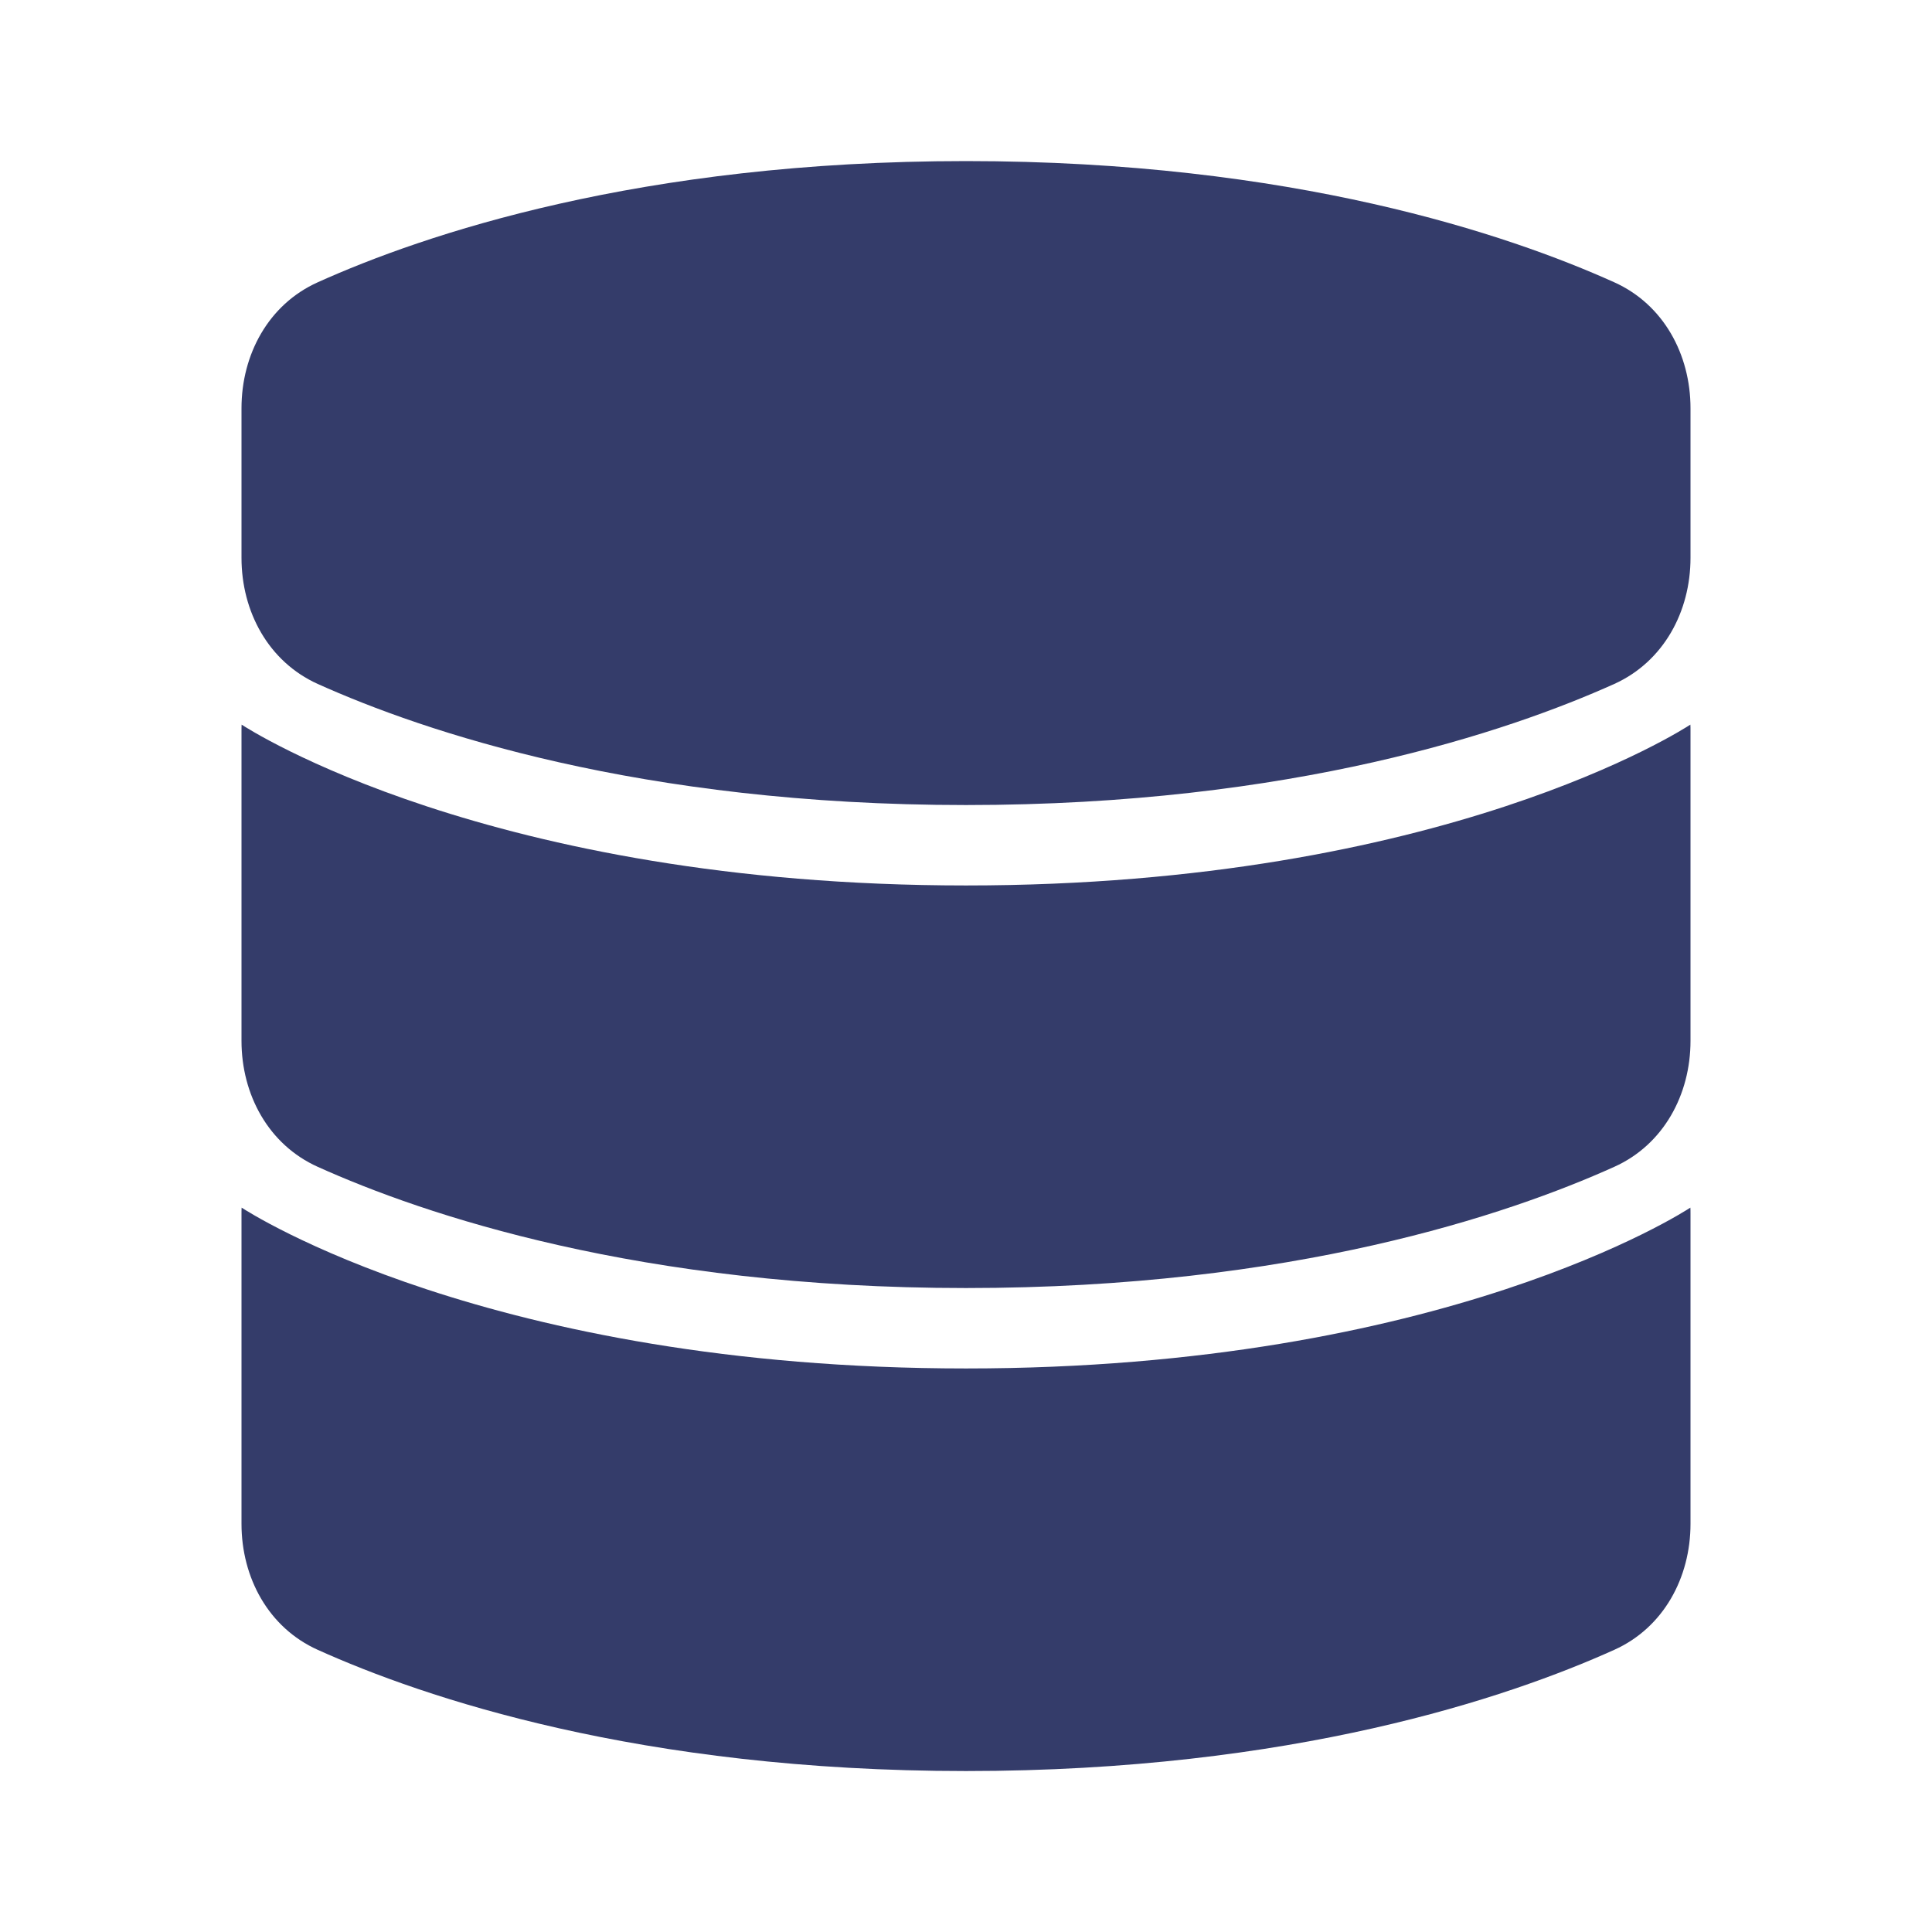
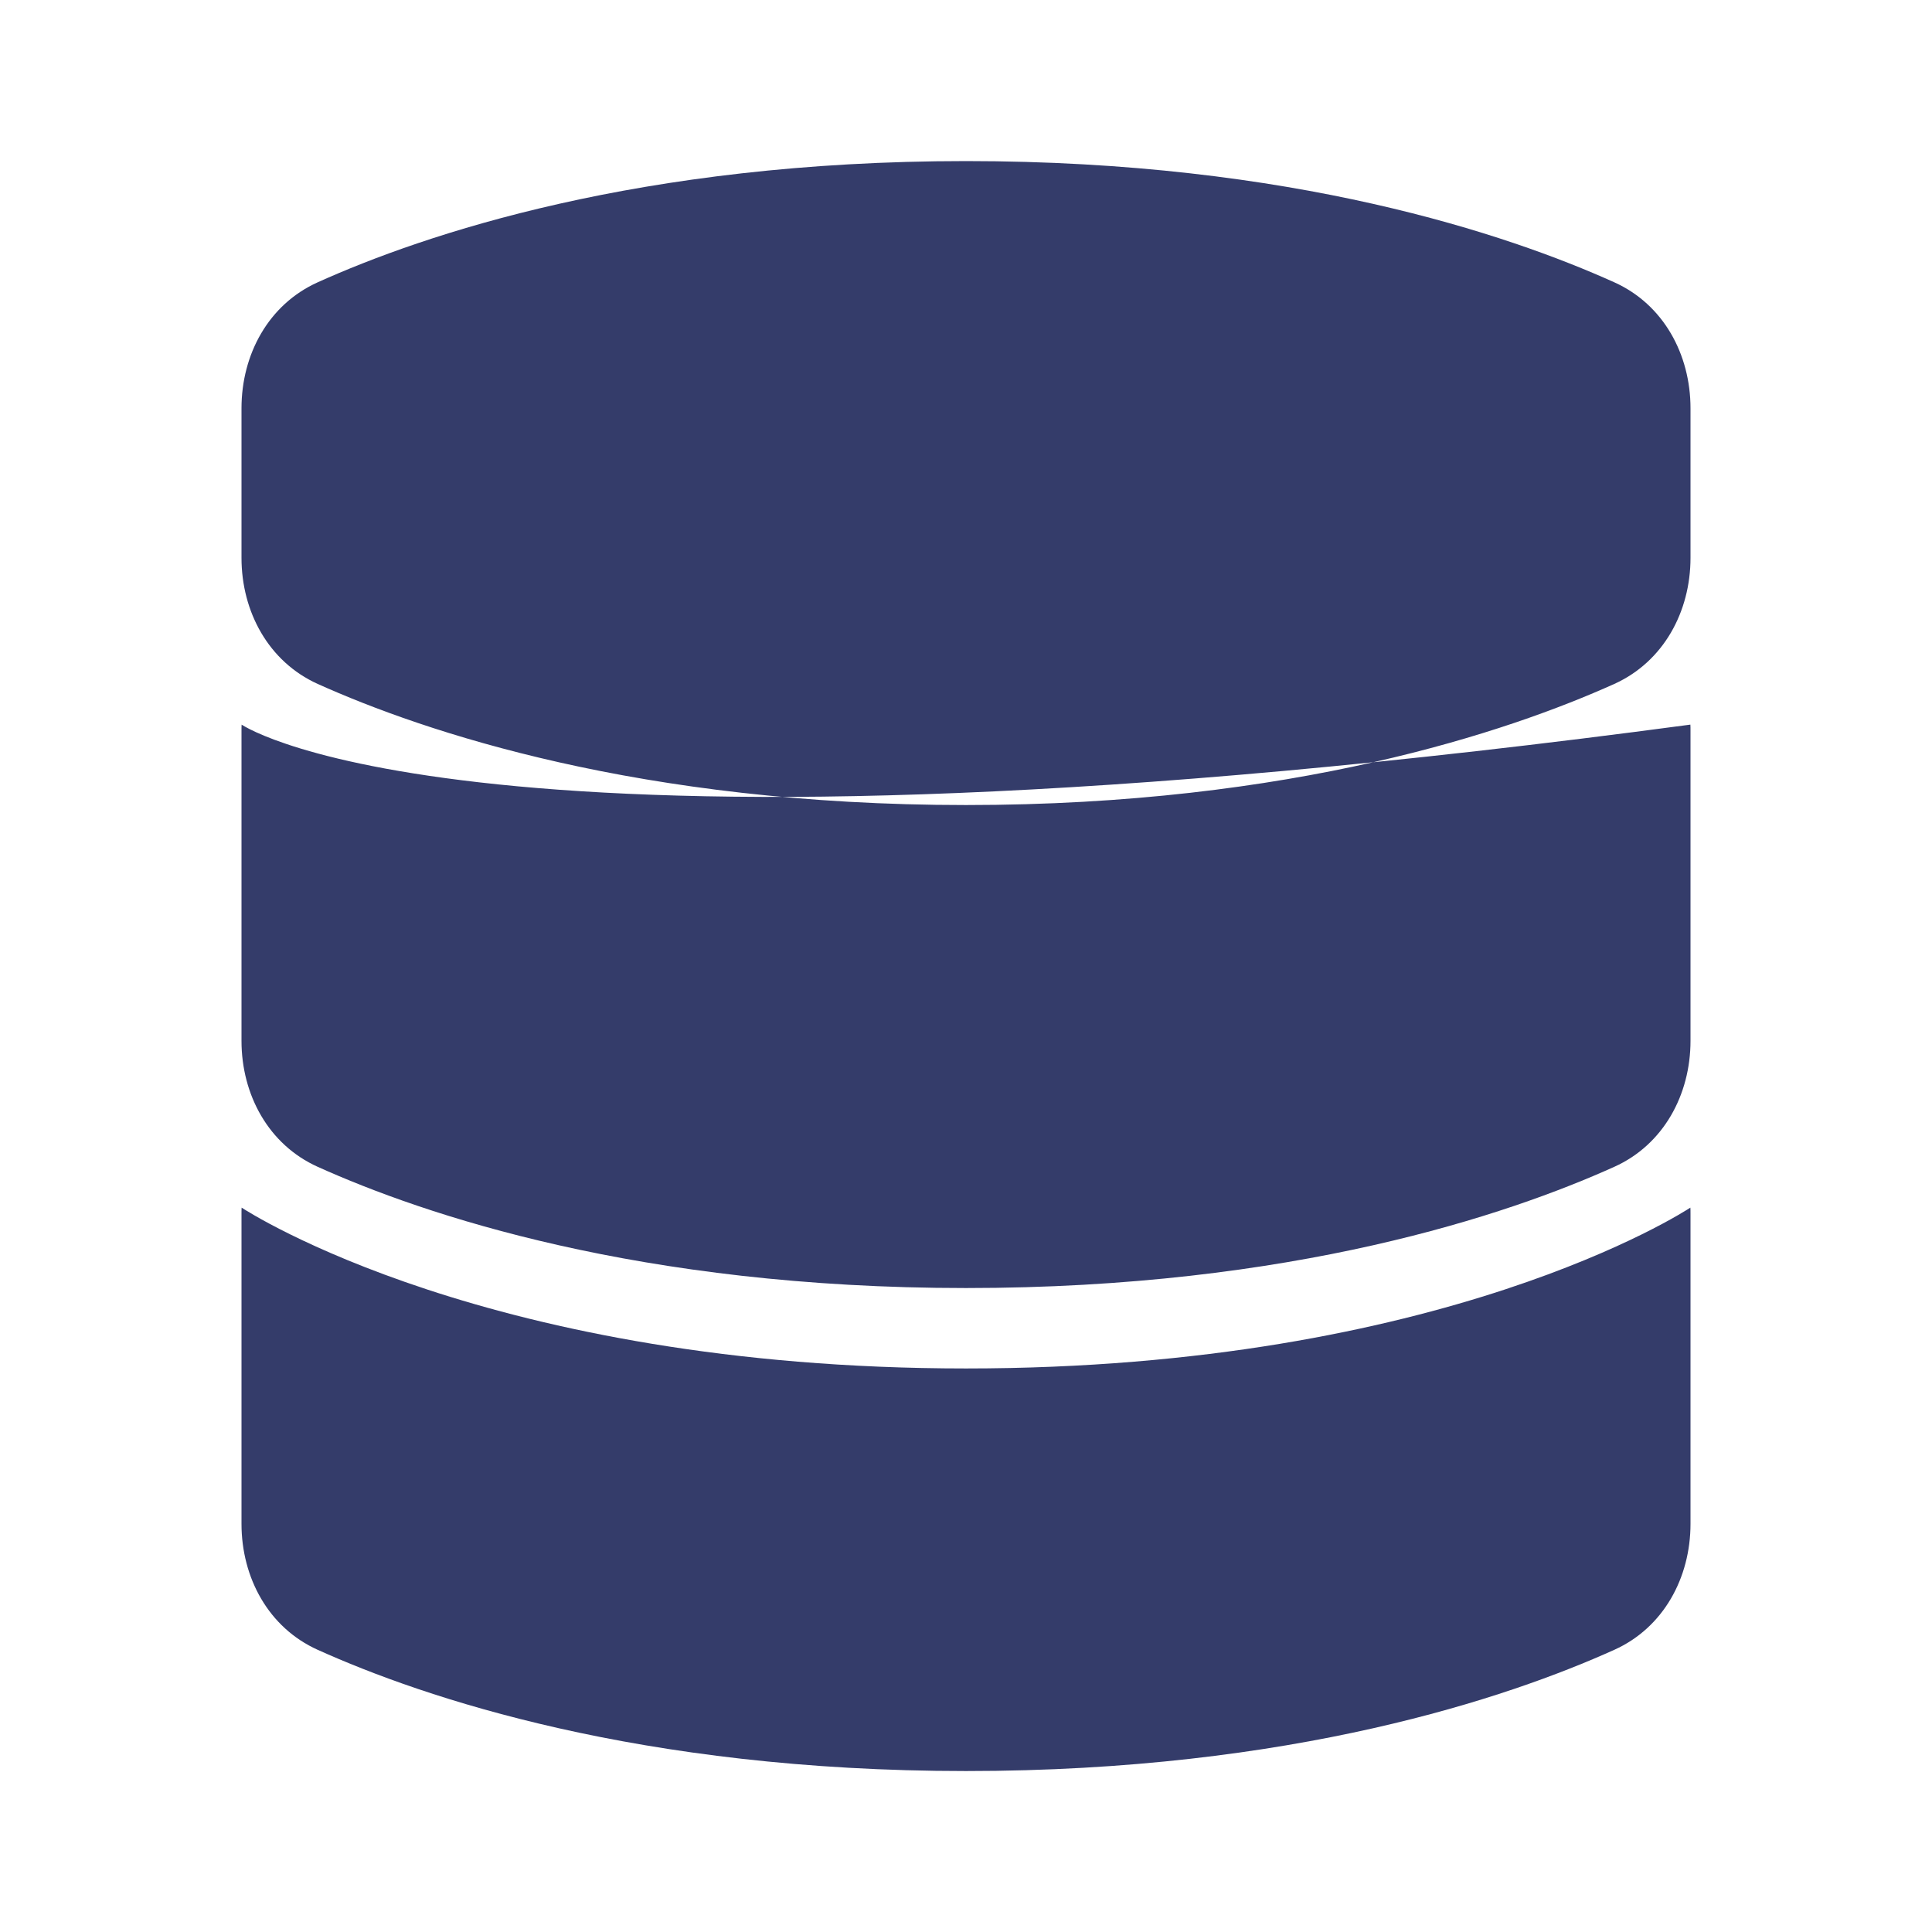
<svg xmlns="http://www.w3.org/2000/svg" width="16" height="16" viewBox="0 0 16 16" fill="none" aria-hidden="true">
-   <path fill-rule="evenodd" clip-rule="evenodd" d="M2 4.62V3.381C2 2.935 2.224 2.521 2.631 2.338C3.507 1.943 5.297 1.334 8 1.334C10.703 1.334 12.493 1.943 13.369 2.338C13.776 2.521 14 2.935 14 3.381V4.62C14 5.066 13.776 5.48 13.369 5.664C12.493 6.058 10.703 6.667 8 6.667C5.297 6.667 3.507 6.058 2.631 5.664C2.224 5.48 2 5.066 2 4.62ZM13.999 6.001C13.953 6.031 11.954 7.333 8 7.333C4.047 7.333 2.047 6.031 2.001 6.001C2 6.016 2 6.032 2 6.047V8.62C2 9.066 2.224 9.48 2.631 9.663C3.507 10.058 5.297 10.667 8 10.667C10.703 10.667 12.493 10.058 13.369 9.663C13.776 9.48 14 9.066 14 8.62V6.047C14 6.032 14 6.016 13.999 6.001ZM8 11.333C11.954 11.333 13.953 10.031 13.999 10.001C14 10.016 14 10.031 14 10.047V12.62C14 13.066 13.776 13.48 13.369 13.663C12.493 14.058 10.703 14.667 8 14.667C5.297 14.667 3.507 14.058 2.631 13.663C2.224 13.48 2 13.066 2 12.62V10.047C2 10.031 2 10.016 2.001 10.001C2.047 10.031 4.047 11.333 8 11.333Z" fill="#343C6A" />
+   <path fill-rule="evenodd" clip-rule="evenodd" d="M2 4.62V3.381C2 2.935 2.224 2.521 2.631 2.338C3.507 1.943 5.297 1.334 8 1.334C10.703 1.334 12.493 1.943 13.369 2.338C13.776 2.521 14 2.935 14 3.381V4.62C14 5.066 13.776 5.48 13.369 5.664C12.493 6.058 10.703 6.667 8 6.667C5.297 6.667 3.507 6.058 2.631 5.664C2.224 5.48 2 5.066 2 4.62ZM13.999 6.001C4.047 7.333 2.047 6.031 2.001 6.001C2 6.016 2 6.032 2 6.047V8.62C2 9.066 2.224 9.48 2.631 9.663C3.507 10.058 5.297 10.667 8 10.667C10.703 10.667 12.493 10.058 13.369 9.663C13.776 9.48 14 9.066 14 8.62V6.047C14 6.032 14 6.016 13.999 6.001ZM8 11.333C11.954 11.333 13.953 10.031 13.999 10.001C14 10.016 14 10.031 14 10.047V12.62C14 13.066 13.776 13.48 13.369 13.663C12.493 14.058 10.703 14.667 8 14.667C5.297 14.667 3.507 14.058 2.631 13.663C2.224 13.48 2 13.066 2 12.62V10.047C2 10.031 2 10.016 2.001 10.001C2.047 10.031 4.047 11.333 8 11.333Z" fill="#343C6A" />
</svg>